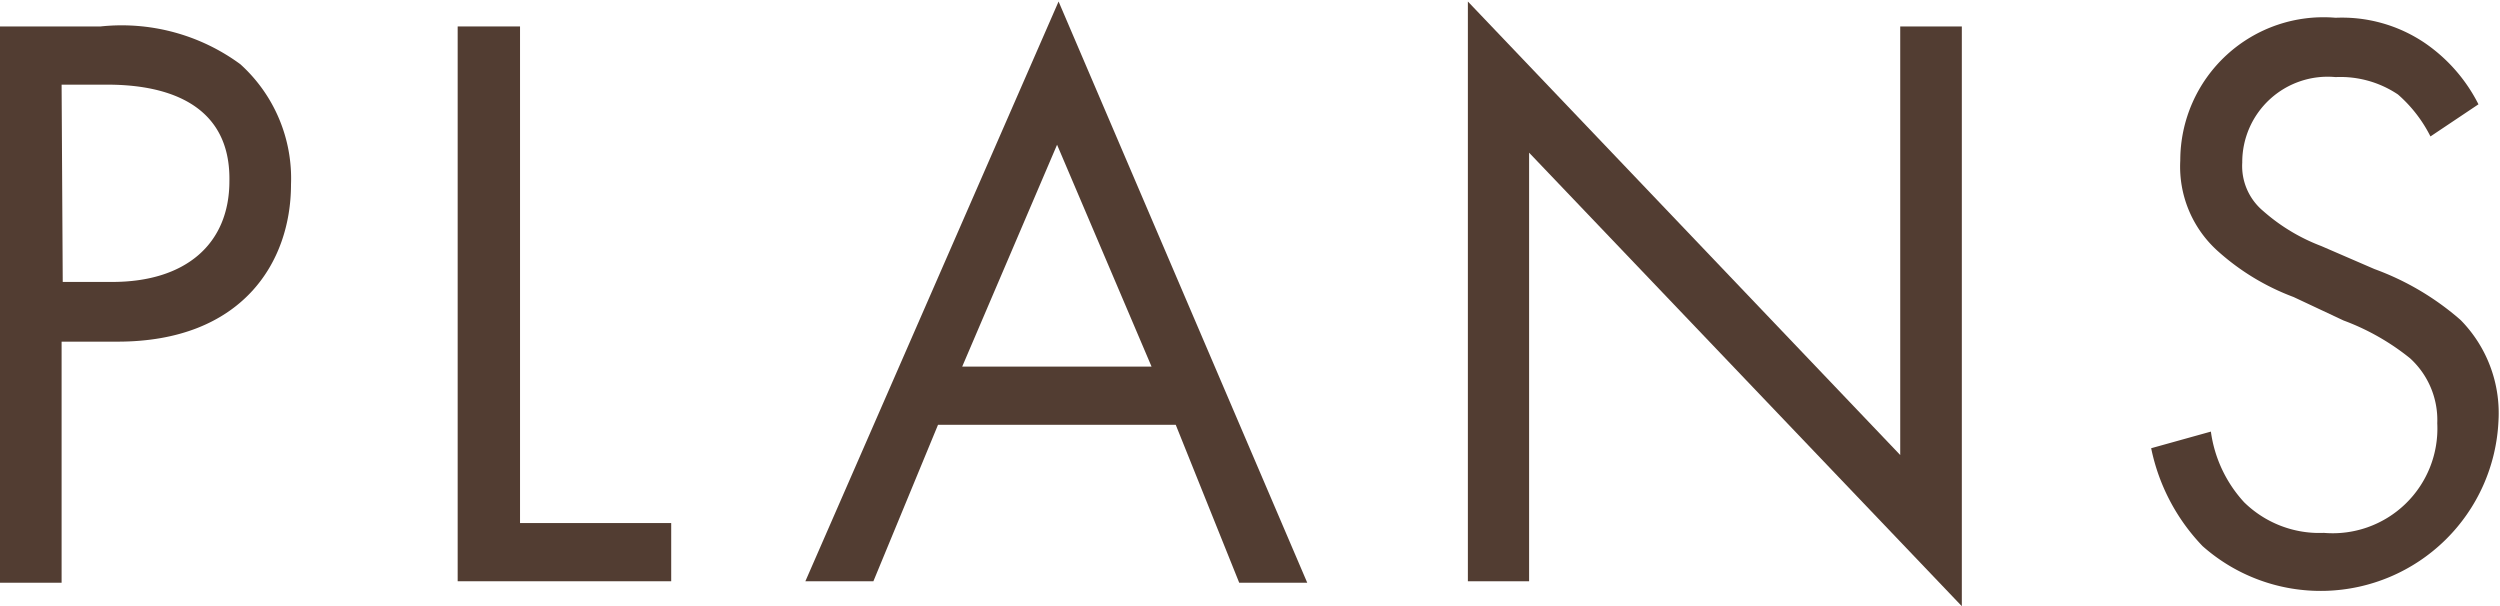
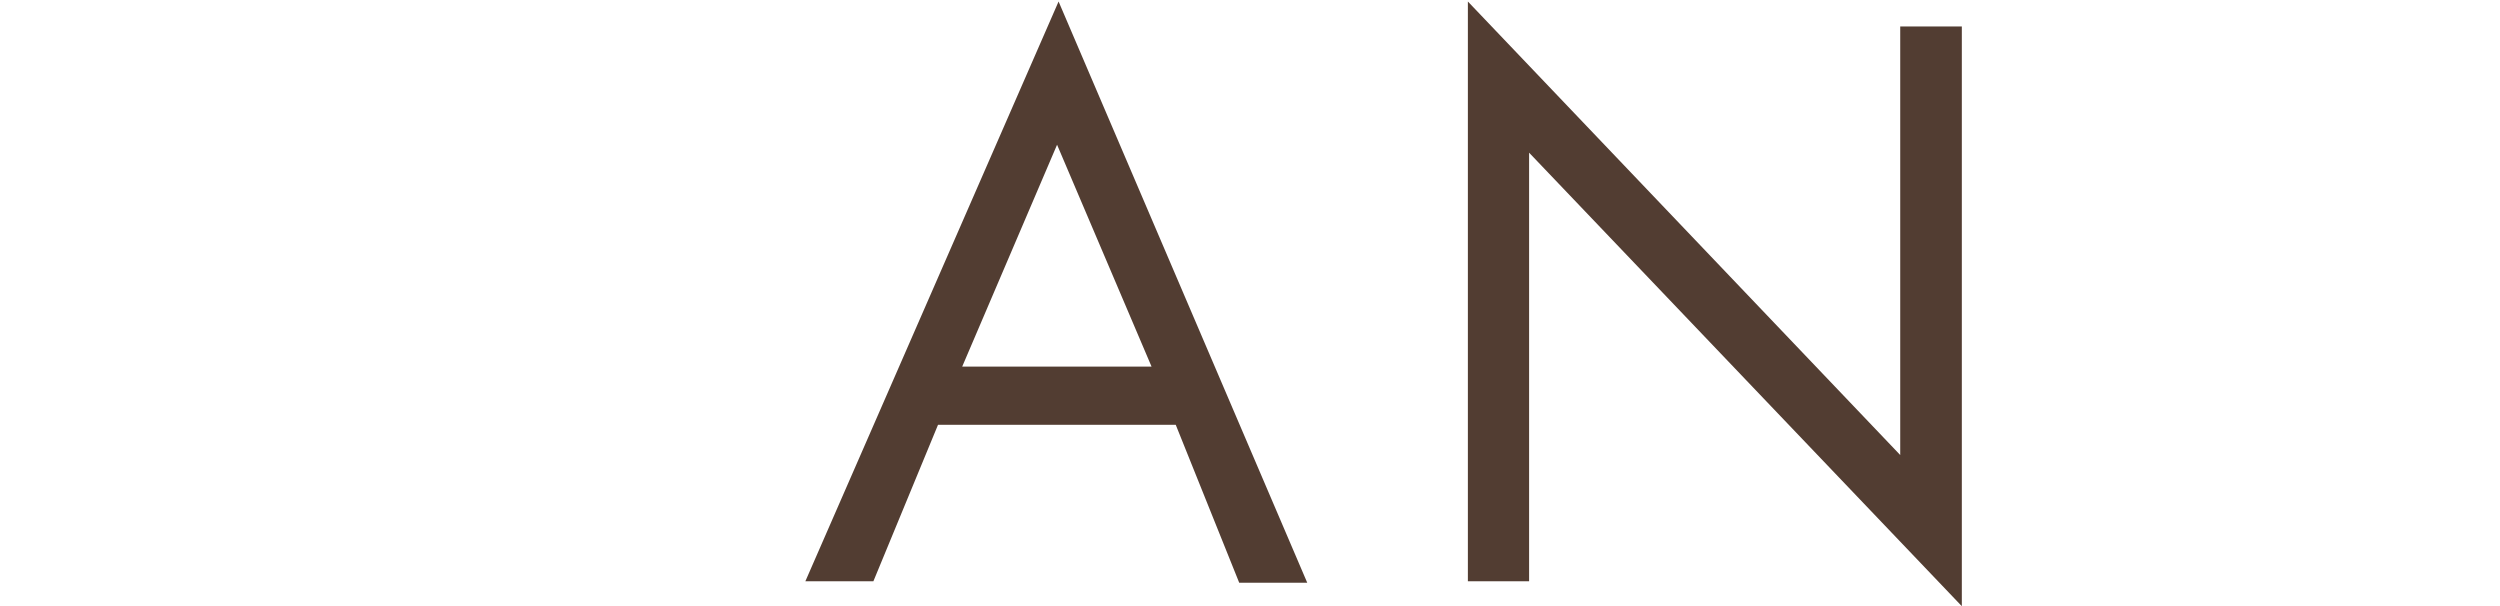
<svg xmlns="http://www.w3.org/2000/svg" viewBox="0 0 66.15 16.04">
  <defs>
    <style>.cls-1{fill:#523d32;}</style>
  </defs>
  <g id="レイヤー_2" data-name="レイヤー 2">
    <g id="文字">
-       <path class="cls-1" d="M4.55,3.66a5.3,5.3,0,0,1,3.7,1A4.07,4.07,0,0,1,9.59,7.84C9.59,9.91,8.29,12,5,12H3.52v6.38H1.89V3.66Zm-1,6.76H4.86c1.94,0,3.1-1,3.1-2.67C8,5.42,5.79,5.2,4.73,5.2H3.52Z" transform="translate(-1.89 -2.96)" />
-       <path class="cls-1" d="M15.65,3.66V16.8h4v1.54H14V3.66Z" transform="translate(-1.89 -2.96)" />
      <path class="cls-1" d="M33,14.2H26.71L25,18.34h-1.8L29.9,3l6.58,15.38h-1.8Zm-.64-1.54L29.86,6.79l-2.51,5.87Z" transform="translate(-1.89 -2.96)" />
      <path class="cls-1" d="M40.73,18.34V3L52.17,15V3.66H53.8V19L42.35,7V18.34Z" transform="translate(-1.89 -2.96)" />
-       <path class="cls-1" d="M66.2,6.57a3.64,3.64,0,0,0-.86-1.11A2.73,2.73,0,0,0,63.69,5a2.26,2.26,0,0,0-2.47,2.26,1.55,1.55,0,0,0,.55,1.28,5,5,0,0,0,1.54.93l1.41.61A7.21,7.21,0,0,1,67,11.43,3.51,3.51,0,0,1,68,14.09a4.71,4.71,0,0,1-7.83,3.32,5.26,5.26,0,0,1-1.36-2.59l1.58-.44a3.45,3.45,0,0,0,.88,1.87,2.84,2.84,0,0,0,2.11.81,2.77,2.77,0,0,0,3-2.9,2.21,2.21,0,0,0-.72-1.72,6.28,6.28,0,0,0-1.76-1l-1.32-.62a6.29,6.29,0,0,1-2-1.21,3,3,0,0,1-1-2.4,3.79,3.79,0,0,1,4.11-3.78,3.91,3.91,0,0,1,2.35.66,4.33,4.33,0,0,1,1.43,1.63Z" transform="translate(-1.89 -2.96)" />
    </g>
  </g>
</svg>